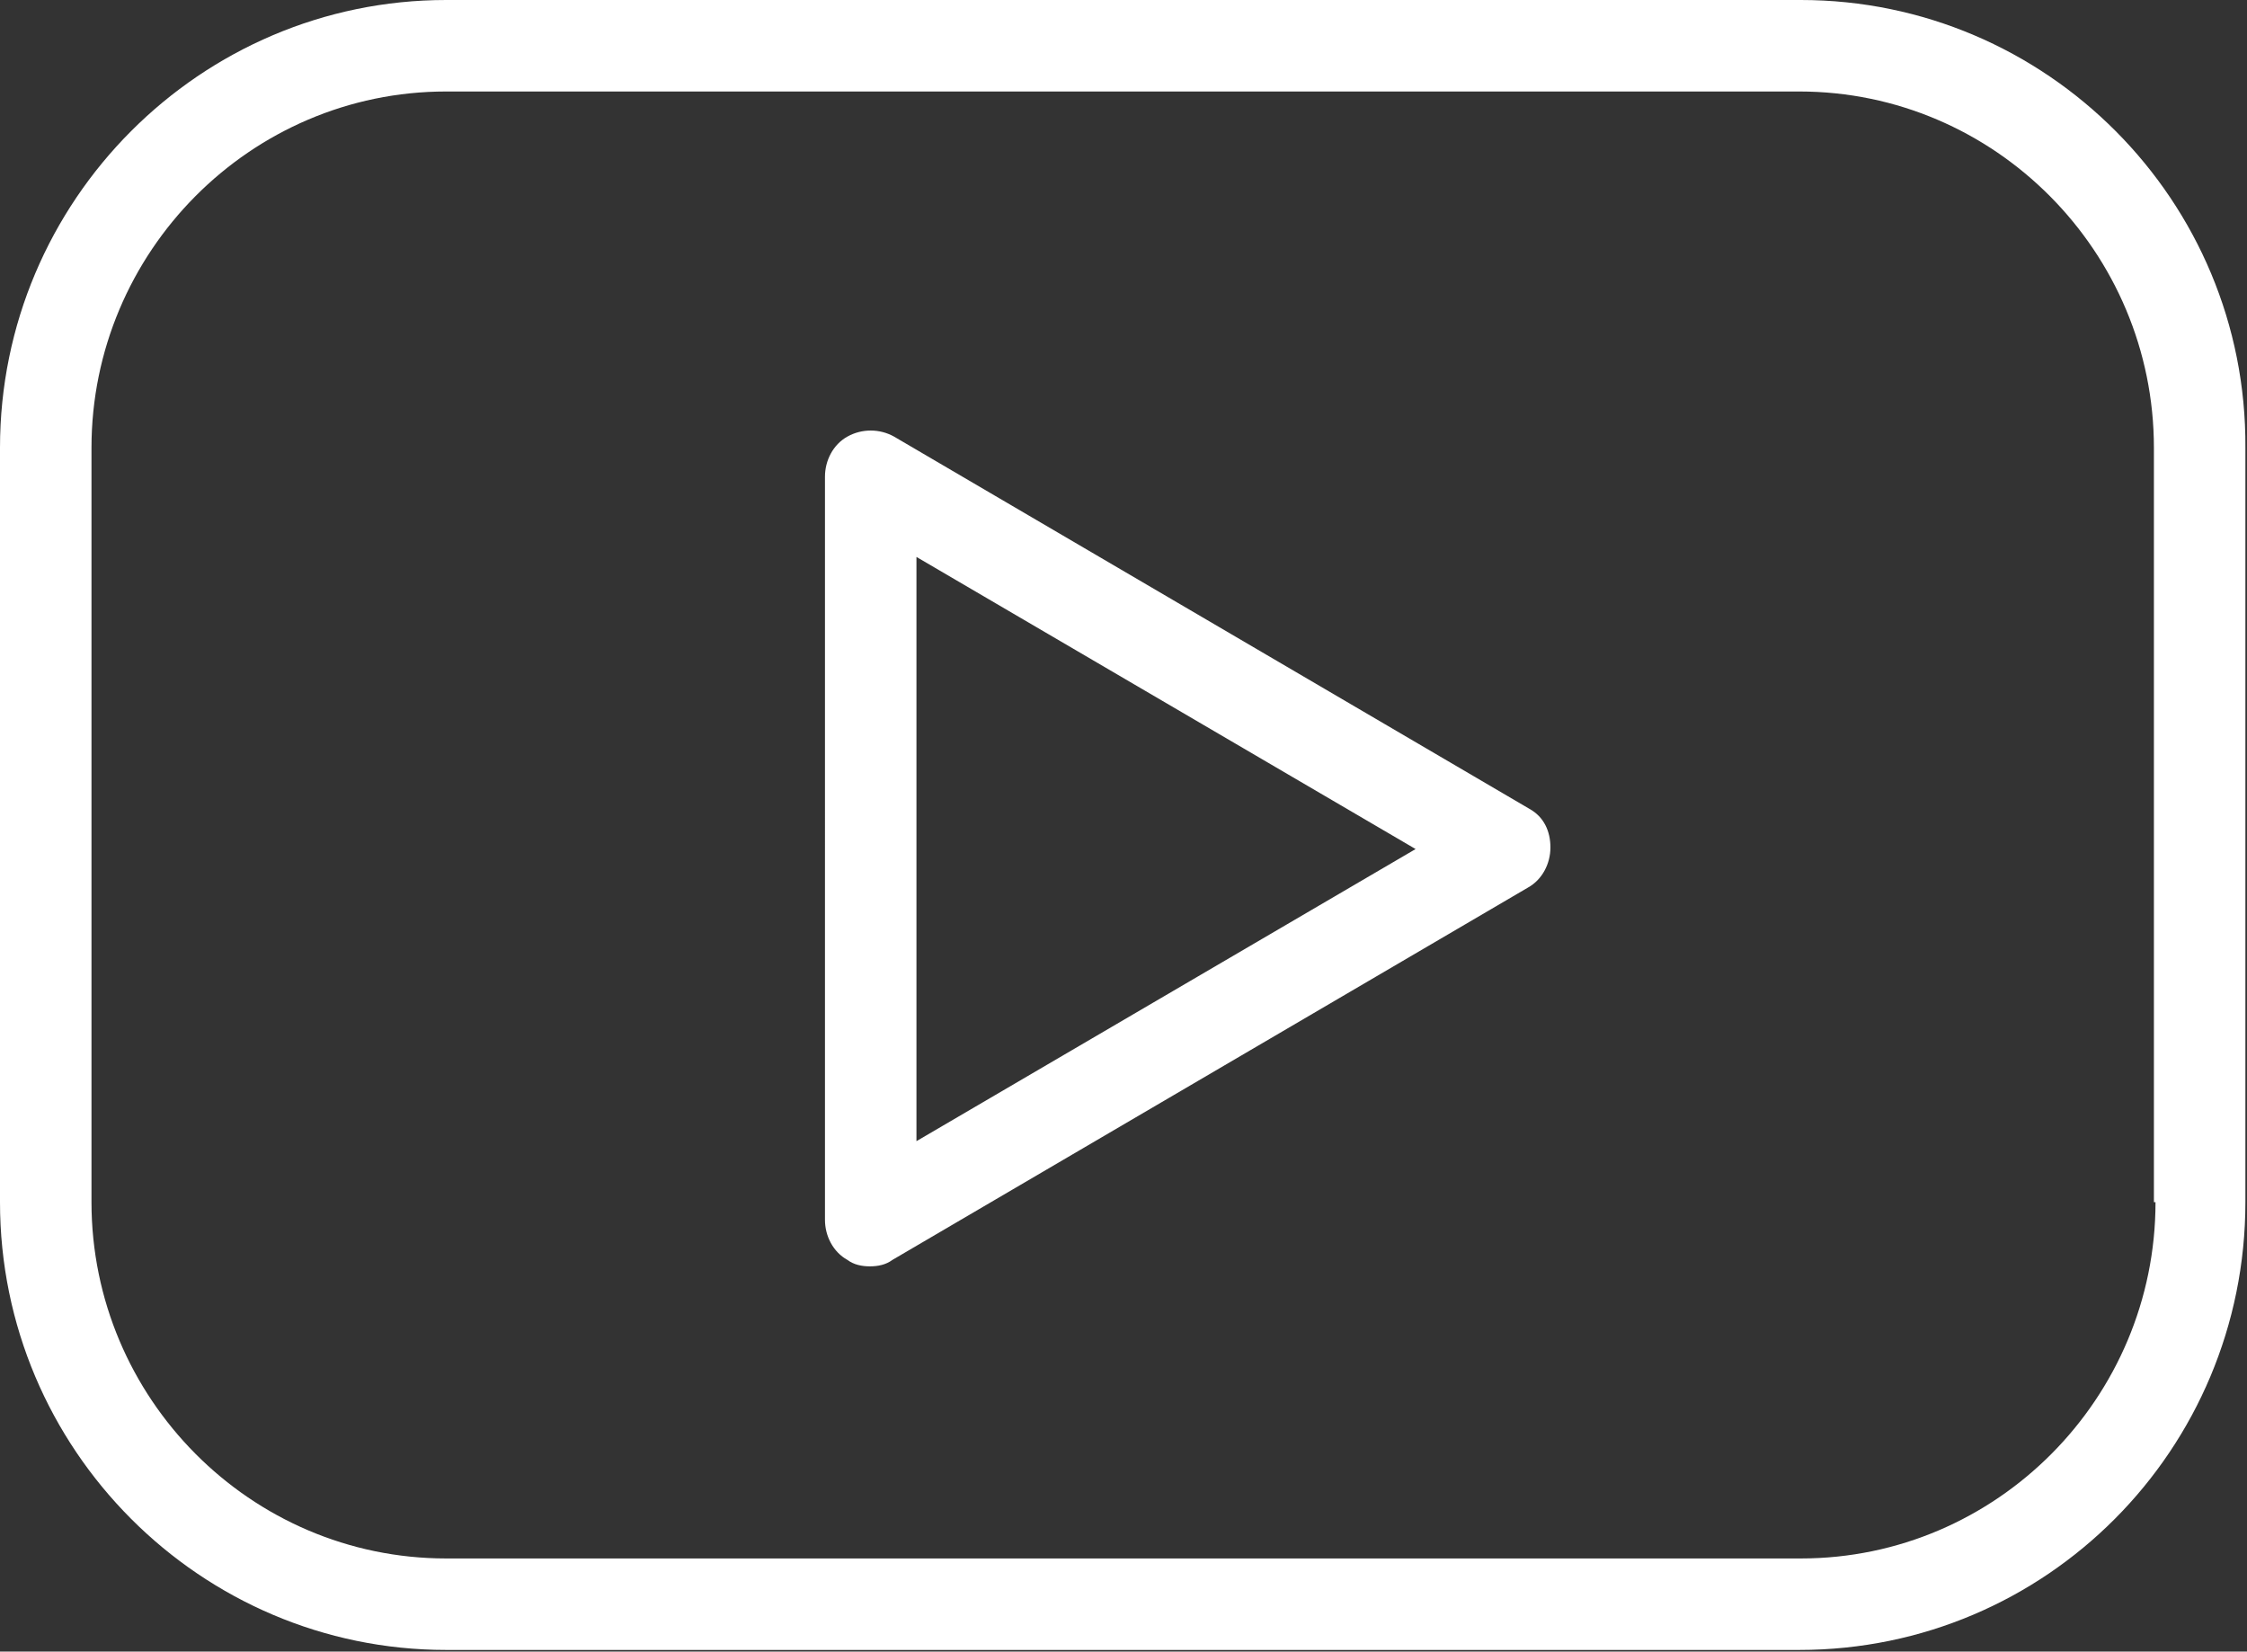
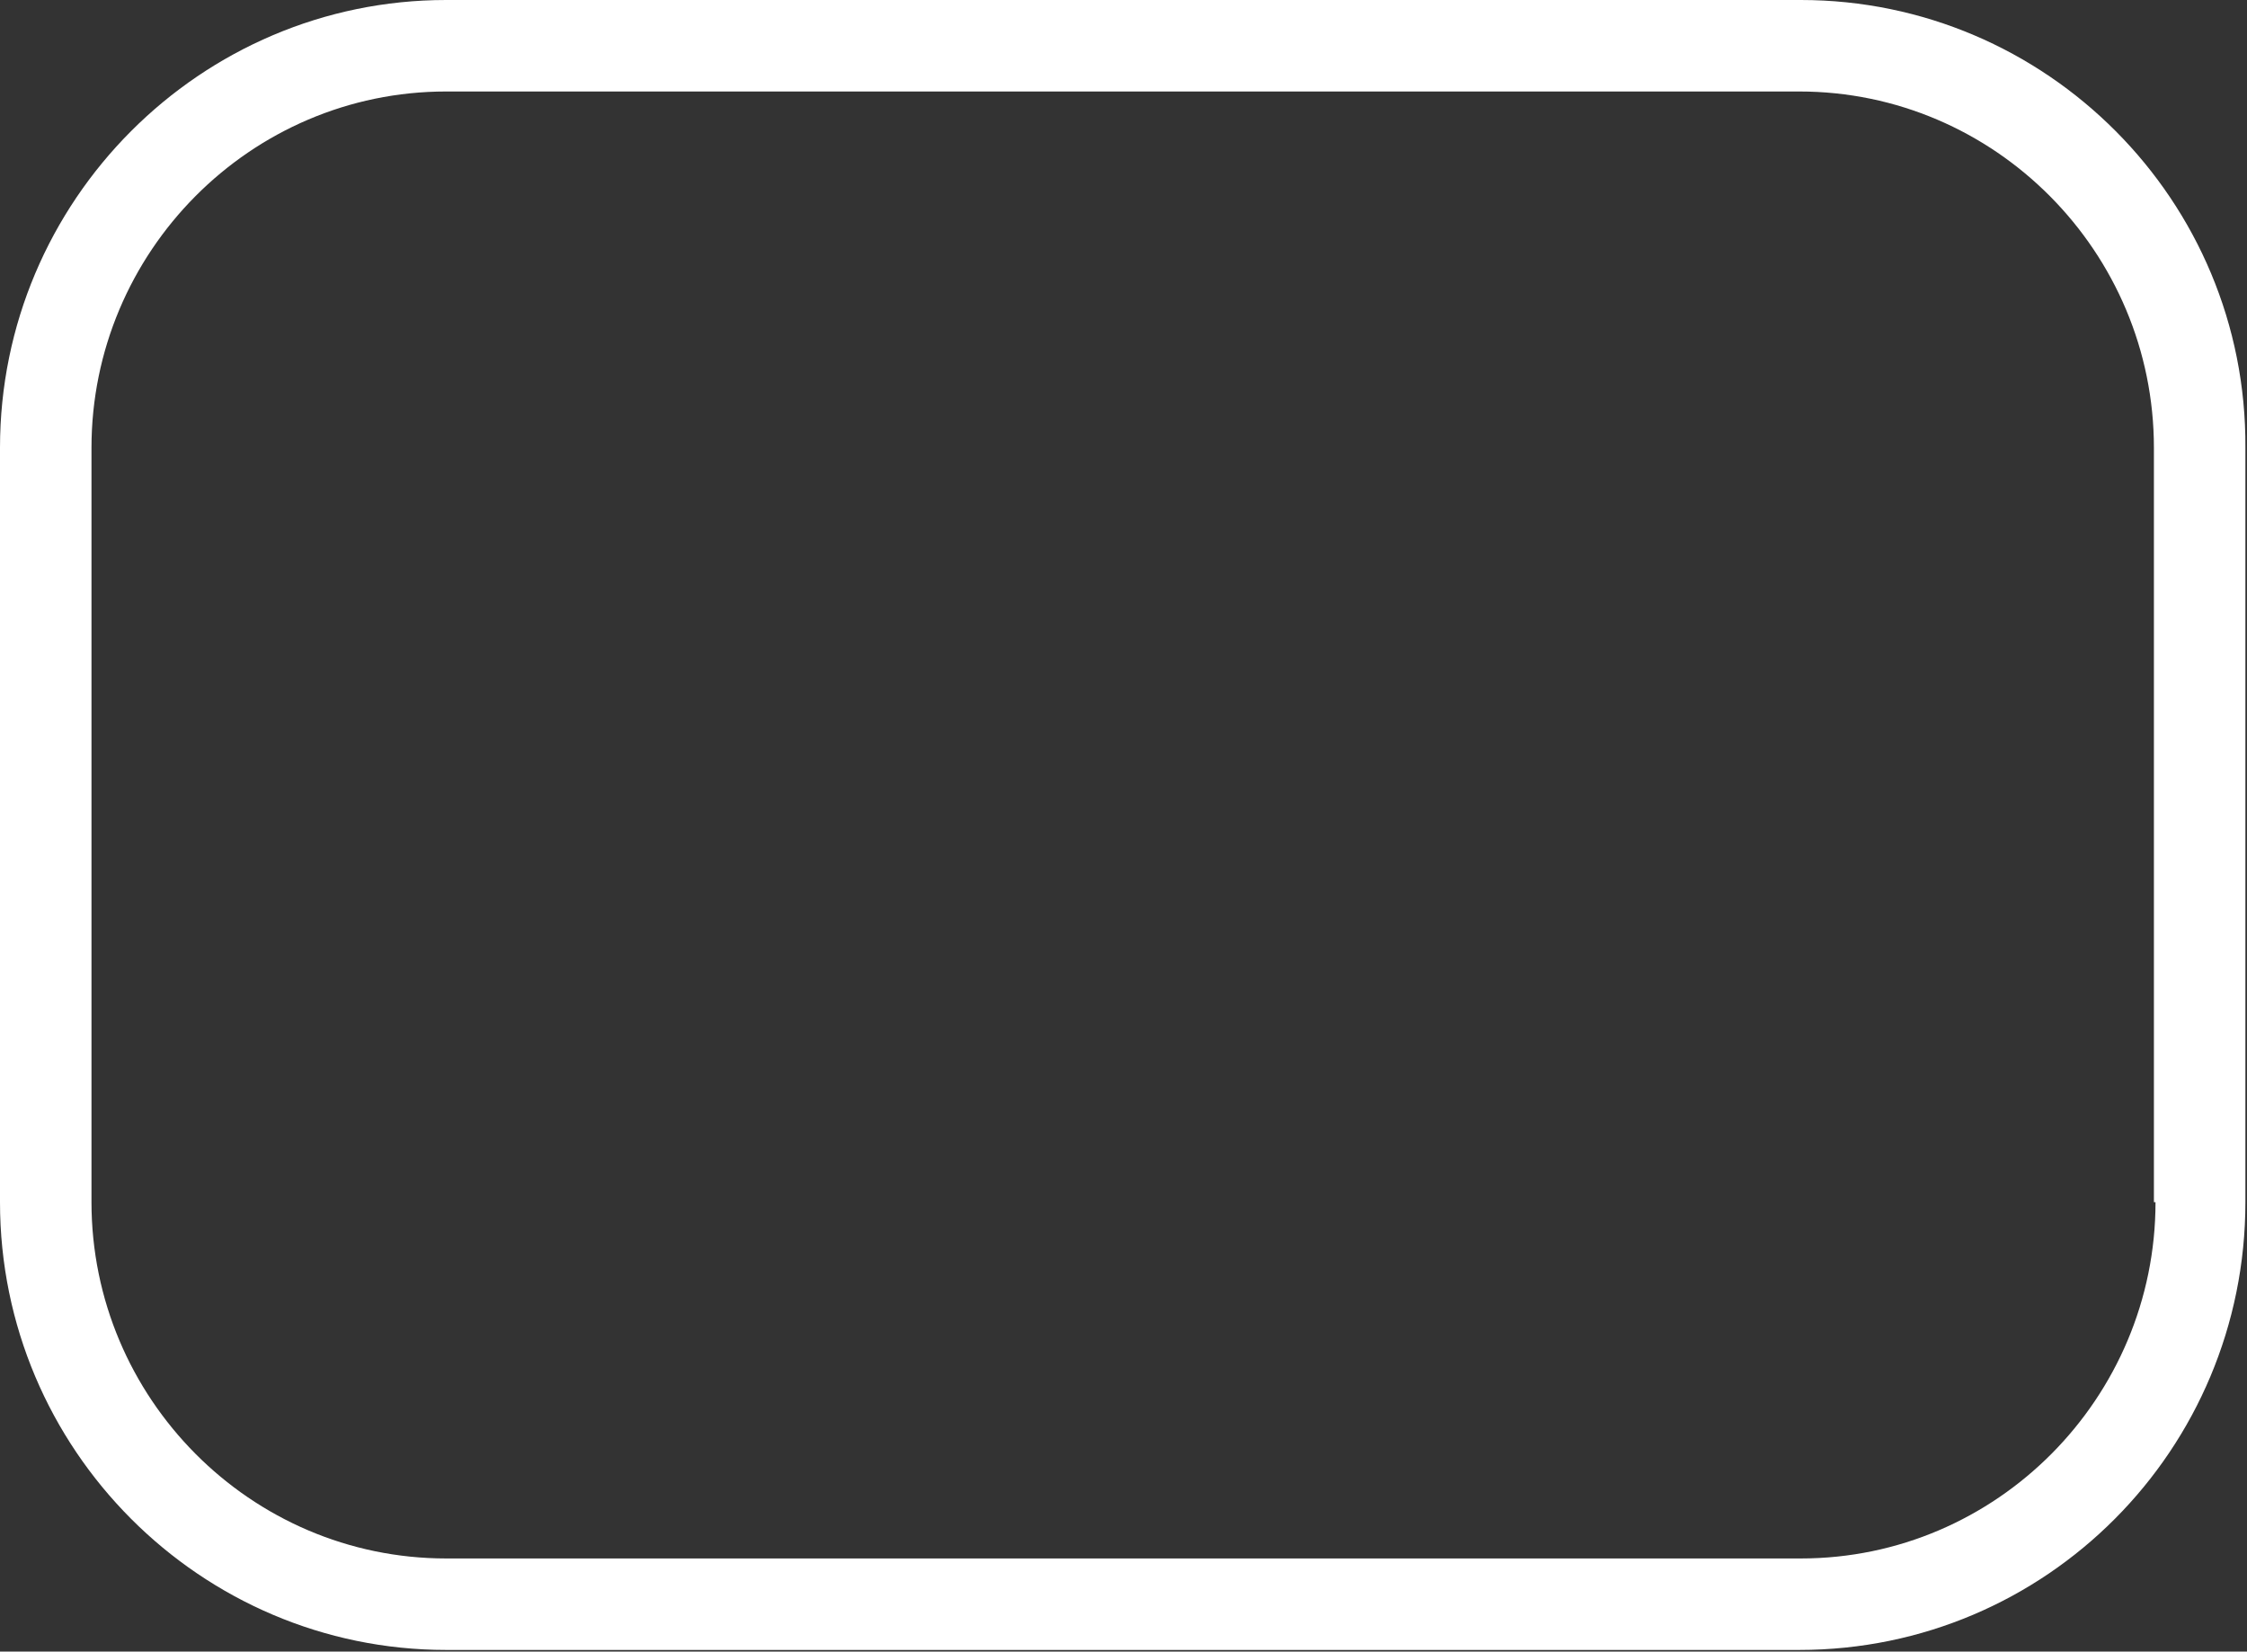
<svg xmlns="http://www.w3.org/2000/svg" version="1.1" id="Capa_1" x="0" y="0" viewBox="0 0 140 102.9" style="enable-background:new 0 0 140 102.9" xml:space="preserve">
  <rect x="0" y="0" width="140" height="102.9" fill="#333333" stroke="none" />
  <style>.st0{fill:#fff}</style>
  <path class="st0" d="M112.2 0H27.8C12.5 0 0 12.5 0 27.9v47c0 15.4 12.5 27.9 27.8 27.9h84.3c15.4 0 27.8-12.5 27.8-27.9v-47C140 12.5 127.5 0 112.2 0zm22.1 74.9c0 12.2-9.9 22.2-22.1 22.2H27.8c-12.2 0-22.1-10-22.1-22.2v-47c0-12.2 9.9-22.2 22.1-22.2h84.3c12.2 0 22.1 10 22.1 22.2v47z" />
-   <path class="st0" d="M95.3 50.4 55.7 27.2c-.9-.5-2-.5-2.9 0-.9.5-1.4 1.5-1.4 2.5V76c0 1 .5 2 1.4 2.5.4.3.9.4 1.4.4.5 0 1-.1 1.4-.4l39.6-23.2c.9-.5 1.4-1.5 1.4-2.5s-.4-1.9-1.3-2.4zM57.1 71.1V34.7l31.1 18.2-31.1 18.2z" />
</svg>